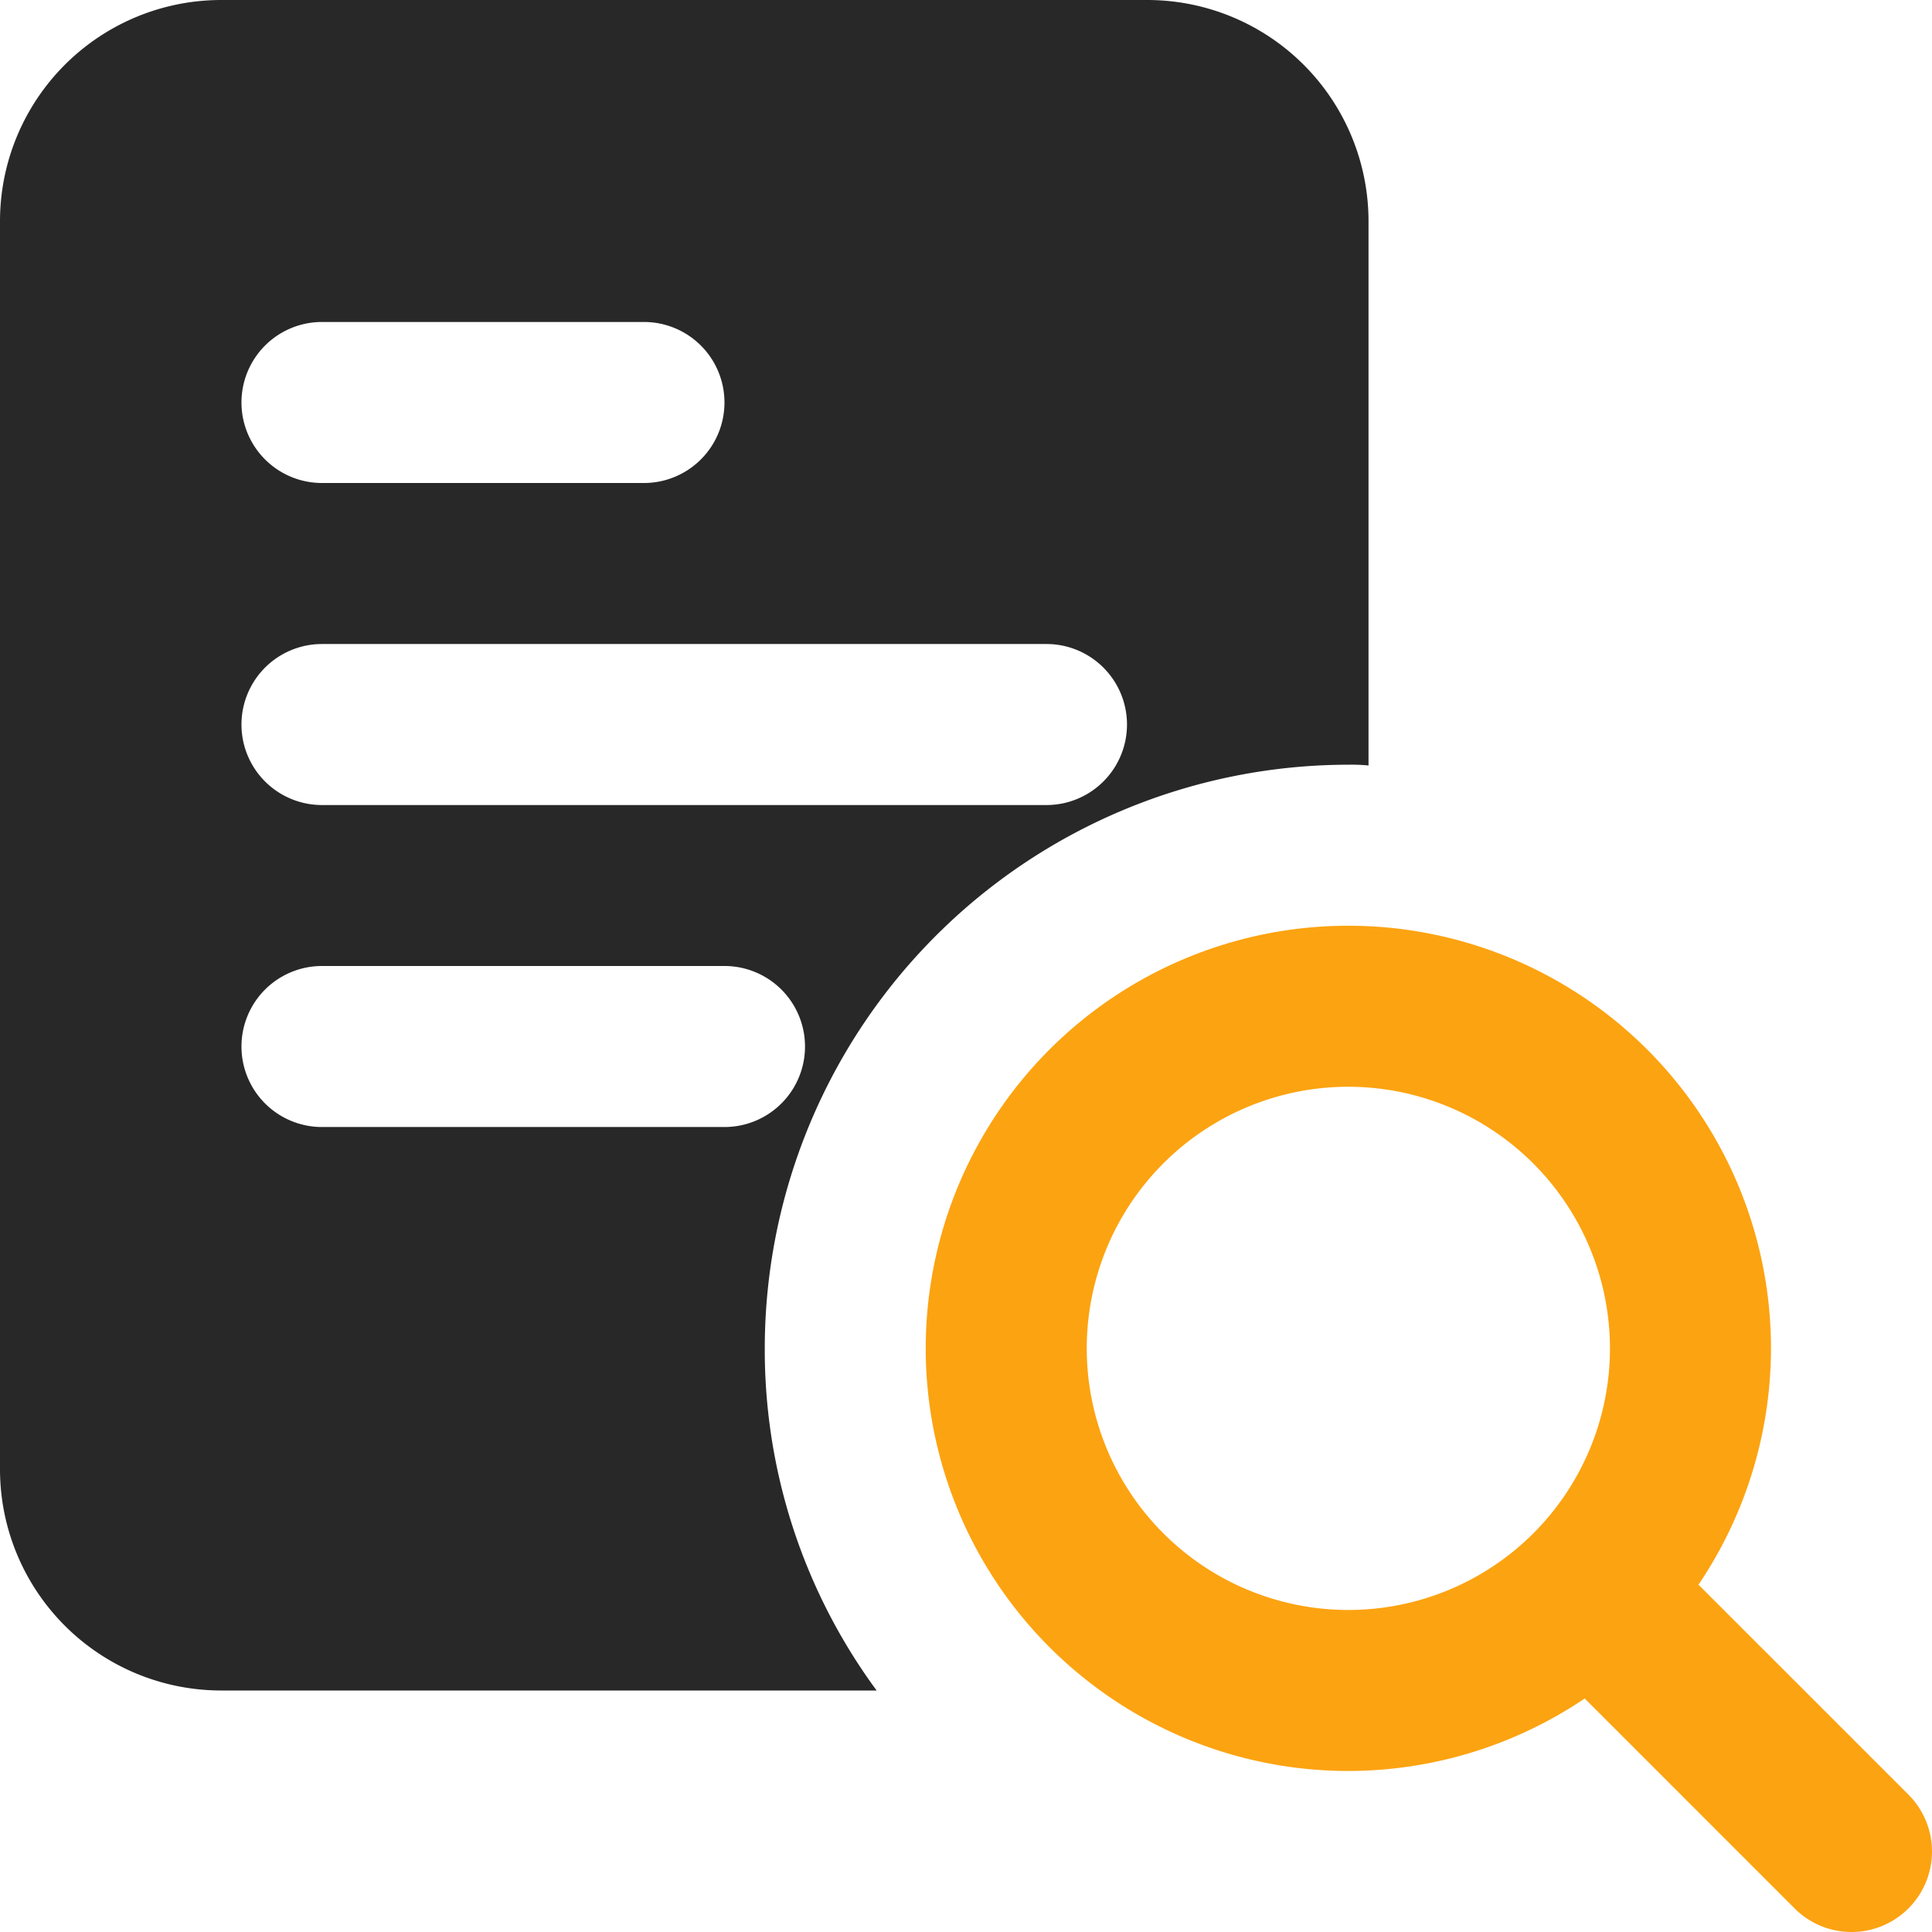
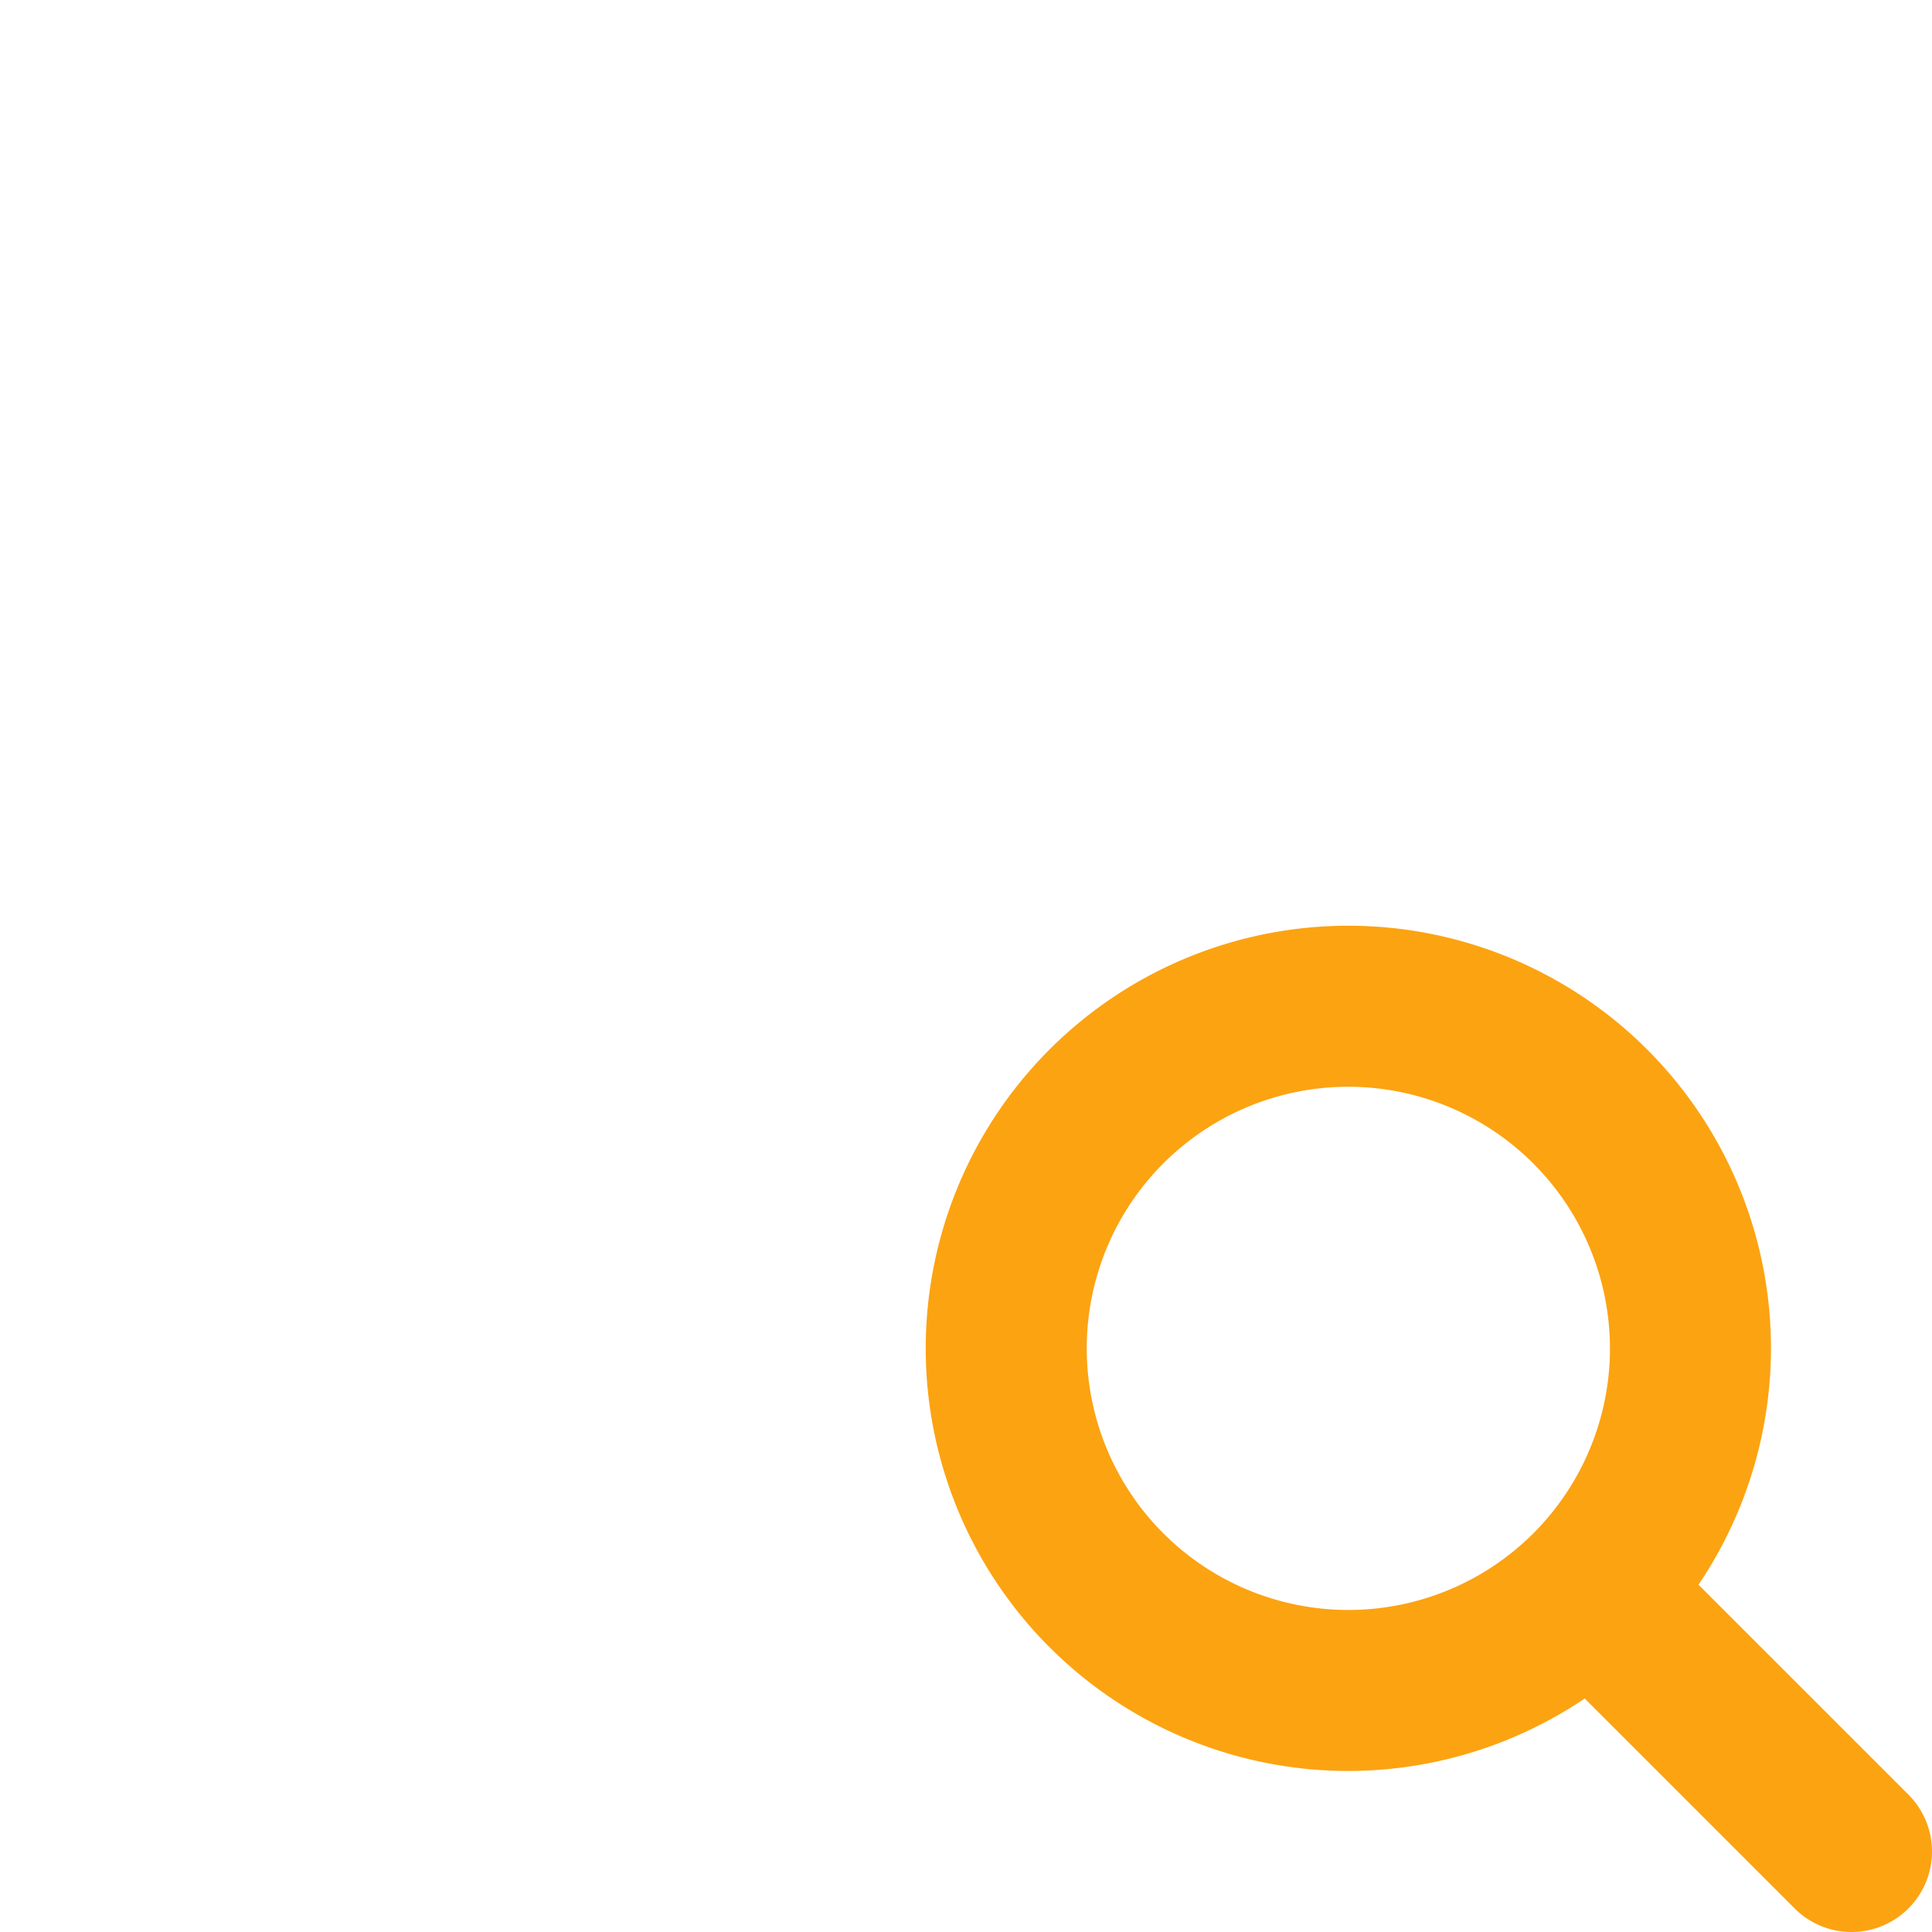
<svg xmlns="http://www.w3.org/2000/svg" id="paper" width="32" height="32" viewBox="0 0 32 32">
-   <path id="Path_9830" data-name="Path 9830" d="M19,0H3.667A3.665,3.665,0,0,0,0,3.667V24.333A3.665,3.665,0,0,0,3.667,28H14.52a9.517,9.517,0,0,1-1.853-5.667,9.674,9.674,0,0,1,9.667-9.667,2.787,2.787,0,0,1,.333.013V3.667A3.665,3.665,0,0,0,19,0ZM5.333,5.333h5.333a1.333,1.333,0,1,1,0,2.667H5.333a1.333,1.333,0,1,1,0-2.667ZM12,18.667H5.333a1.333,1.333,0,0,1,0-2.667H12a1.333,1.333,0,0,1,0,2.667Zm5.333-5.333h-12a1.333,1.333,0,1,1,0-2.667h12a1.333,1.333,0,1,1,0,2.667Z" fill="#282828" />
  <path id="Path_9831" data-name="Path 9831" d="M18.5,25.5a7,7,0,1,1,7-7A7.008,7.008,0,0,1,18.5,25.5Zm0-11.333A4.333,4.333,0,1,0,22.833,18.5,4.338,4.338,0,0,0,18.5,14.167Z" transform="translate(3.833 3.833)" fill="#fca311" />
  <path id="Path_9832" data-name="Path 9832" d="M24.417,25.75a1.33,1.33,0,0,1-.943-.391l-4.333-4.333a1.333,1.333,0,0,1,1.885-1.885l4.333,4.333a1.333,1.333,0,0,1-.943,2.276Z" transform="translate(6.25 6.25)" fill="#fca311" />
</svg>